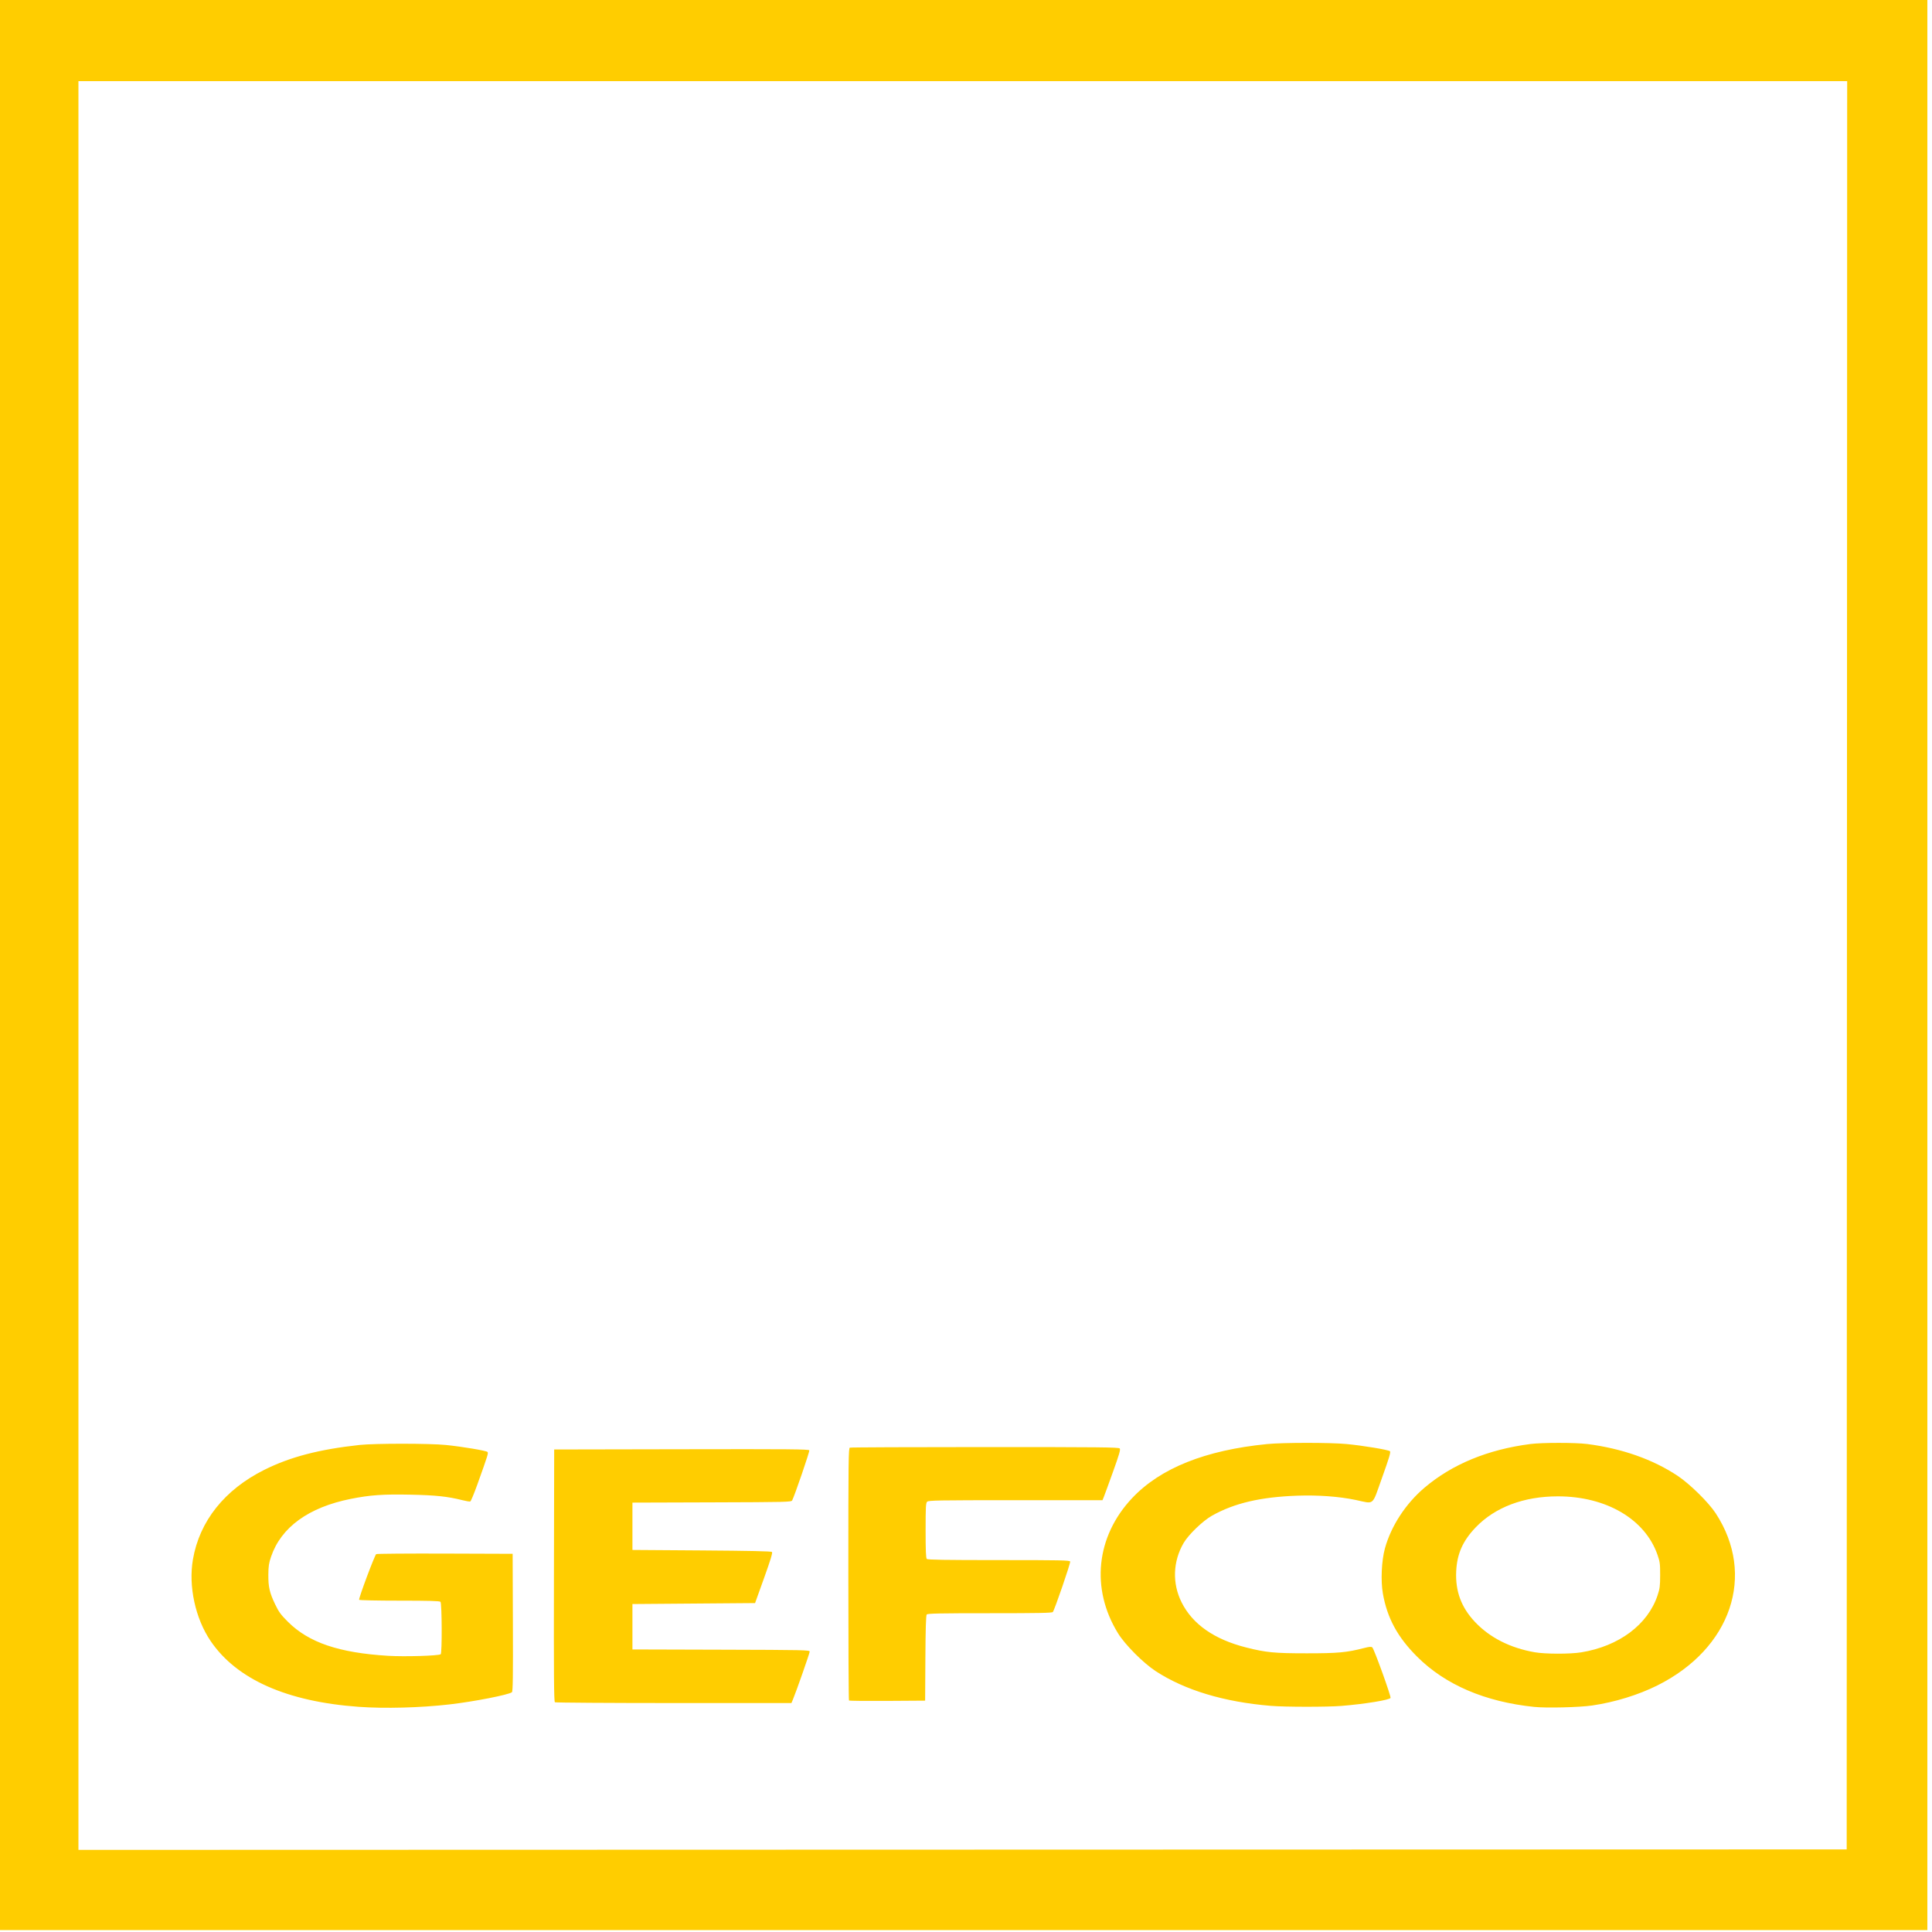
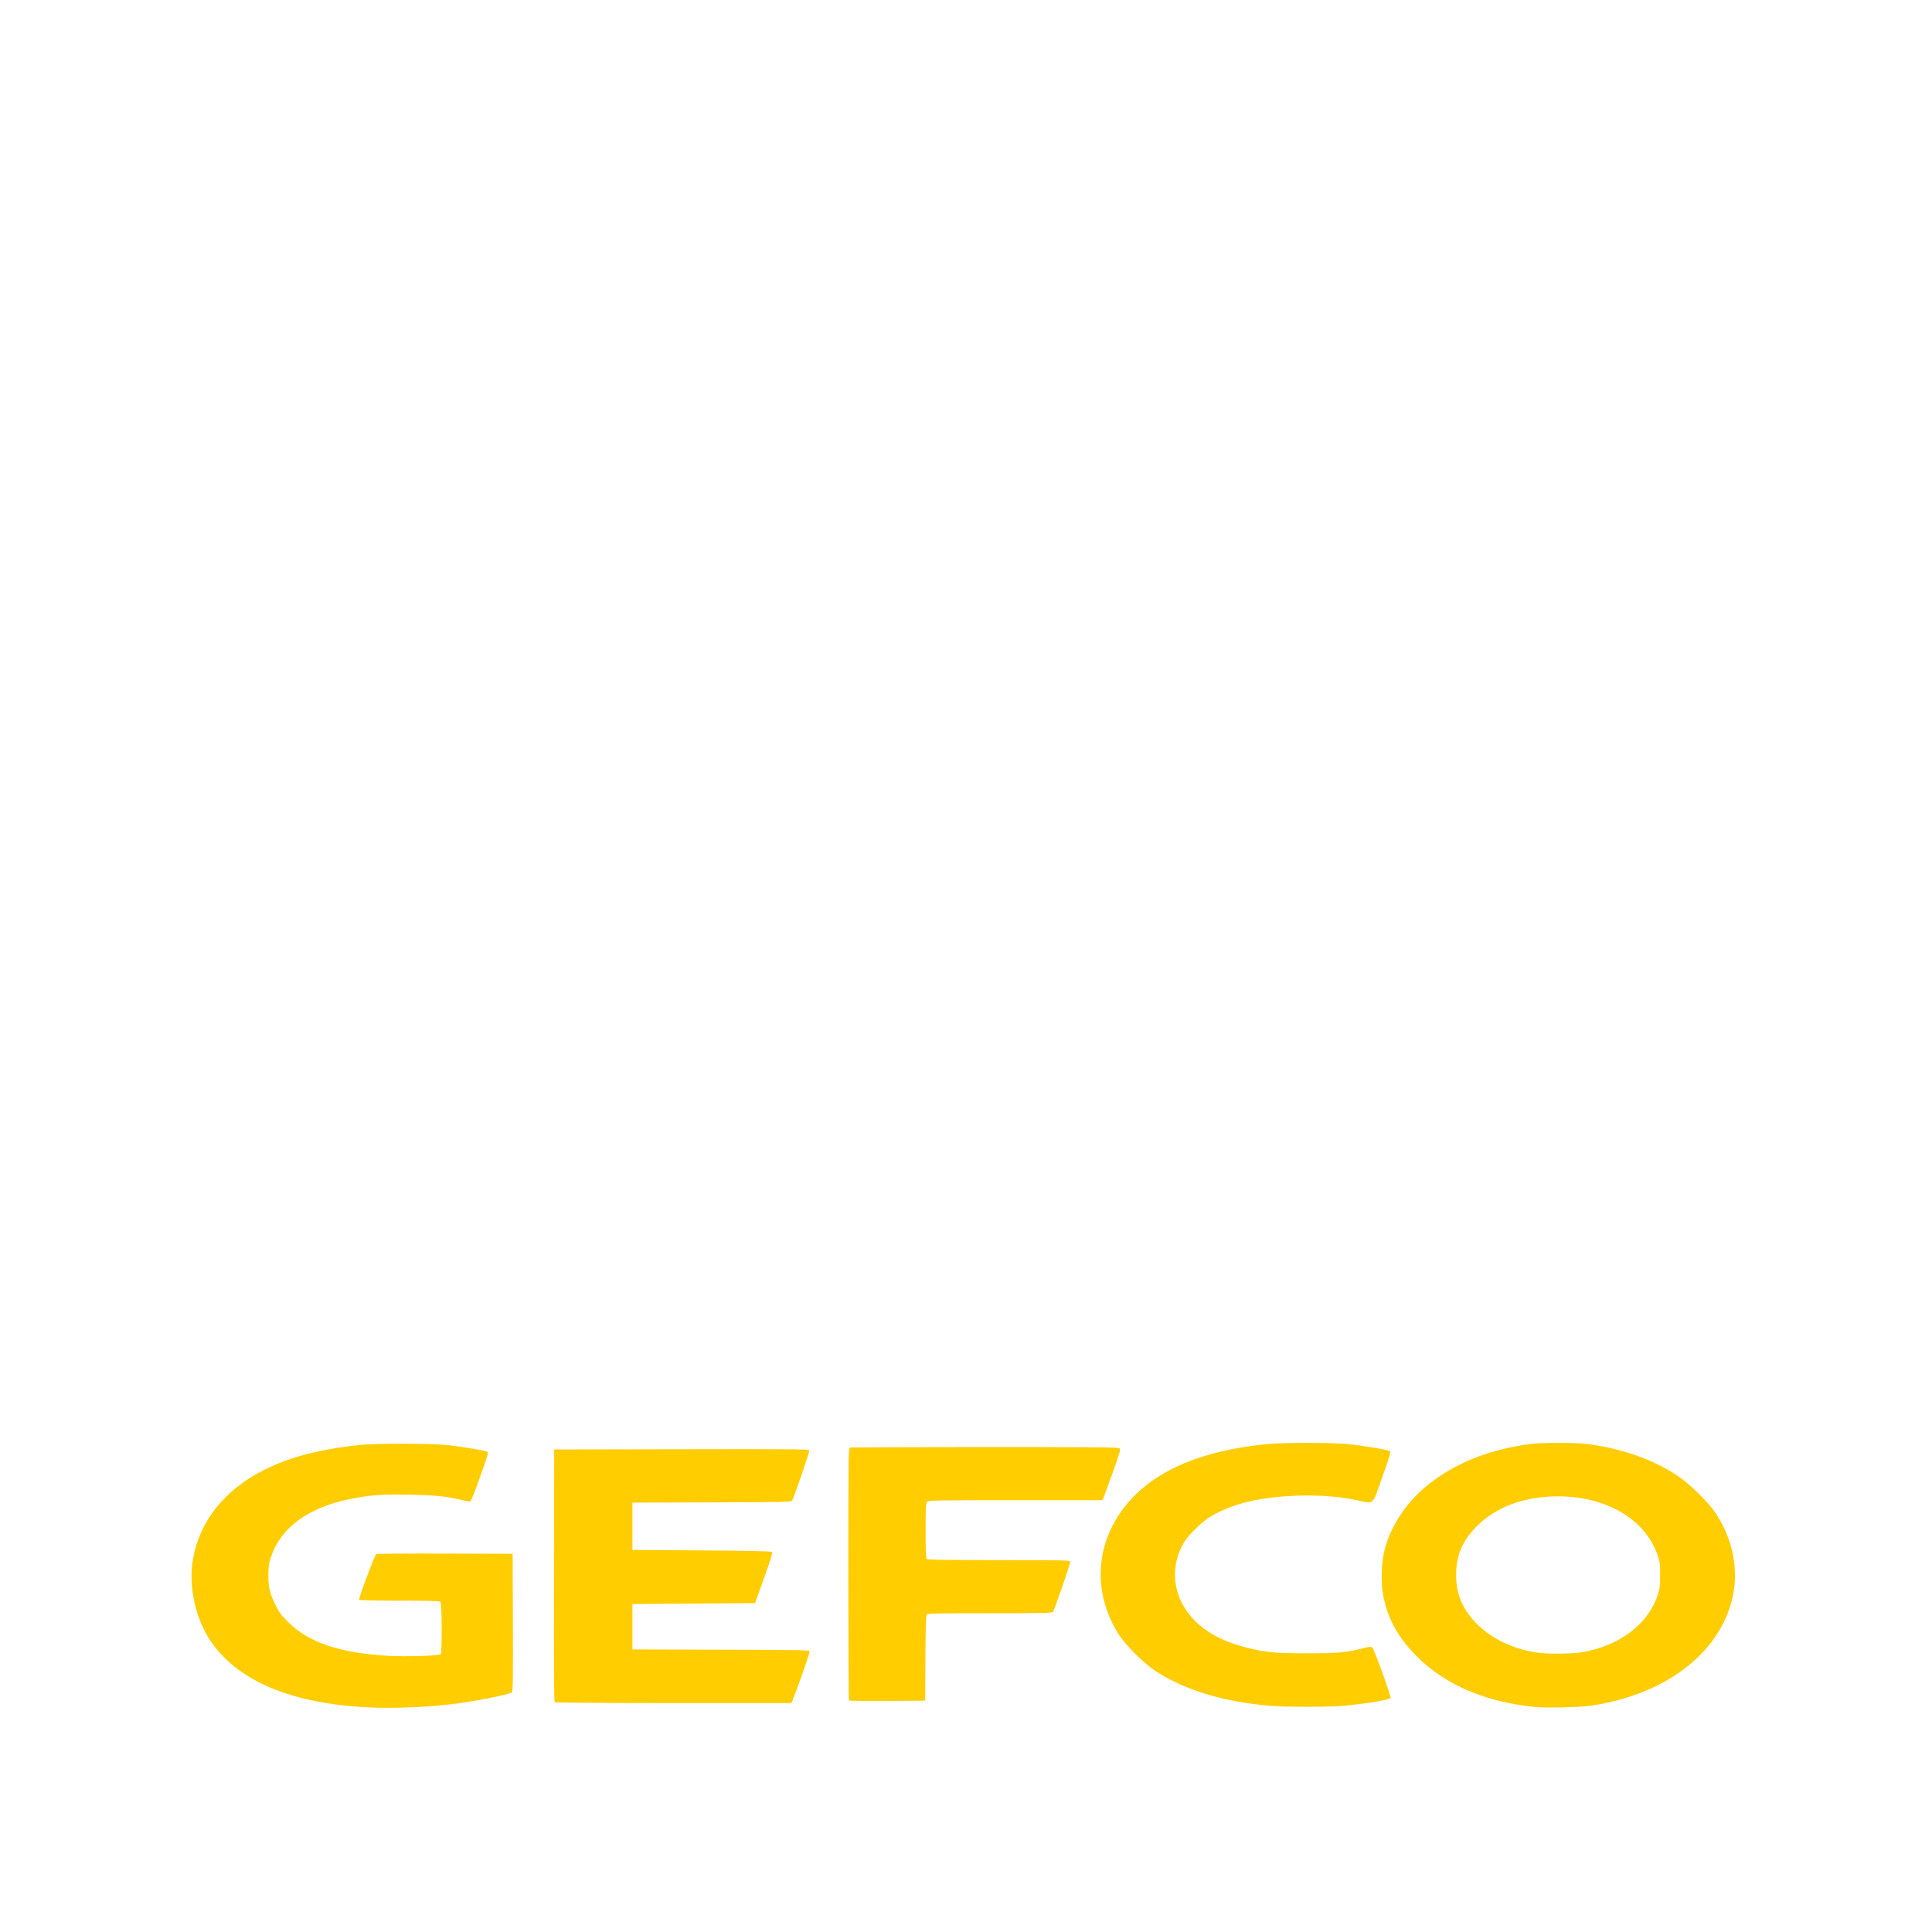
<svg xmlns="http://www.w3.org/2000/svg" width="100%" height="100%" viewBox="0 0 300 300" version="1.1" xml:space="preserve" style="fill-rule:evenodd;clip-rule:evenodd;stroke-linejoin:round;stroke-miterlimit:2;">
  <g id="Gefco" transform="matrix(0.15,0,0,0.15,-421.755,0)">
-     <path id="path14-1" d="M2808.89,1998L2808.89,0L4806.89,0L4806.89,1998L2808.89,1998ZM4723.64,999.25L4723.89,84L2892.89,84L2892.89,1915L3808.14,1914.75L4723.39,1914.5L4723.64,999.25Z" style="fill:rgb(255,205,0);fill-rule:nonzero;" />
    <path id="path39" d="M3183.08,1766.9C3108.69,1761.55 3056.67,1738.44 3029.75,1698.8C3013.91,1675.47 3006.66,1642.08 3011.41,1614.38C3018.24,1574.64 3044.15,1542.12 3085.39,1521.53C3112.07,1508.21 3142.14,1500.36 3183.89,1495.82C3199.52,1494.12 3256.61,1494.13 3273.39,1495.85C3290.21,1497.56 3315,1501.72 3316.33,1503.04C3317.44,1504.15 3316.83,1506.12 3305.87,1536.68C3302.48,1546.12 3299.18,1554.06 3298.53,1554.31C3297.88,1554.56 3294.08,1553.93 3290.09,1552.92C3275.24,1549.15 3262.71,1547.82 3236.75,1547.28C3208.33,1546.69 3194.86,1547.63 3174.89,1551.62C3131.19,1560.32 3102.68,1581 3092.3,1611.5C3090.05,1618.1 3089.56,1621.34 3089.49,1630C3089.39,1642.78 3090.74,1648.71 3096.53,1660.81C3100.28,1668.64 3102.36,1671.49 3109.69,1678.81C3131.28,1700.38 3162.49,1710.99 3213.52,1714.09C3230.57,1715.12 3265.31,1714.1 3267.92,1712.48C3269.42,1711.55 3269.2,1659.71 3267.69,1658.2C3266.79,1657.31 3255.99,1657 3225.25,1657C3202.51,1657 3183.76,1656.6 3183.46,1656.12C3182.72,1654.92 3199.58,1609.82 3201.14,1608.82C3201.83,1608.38 3233.89,1608.13 3272.39,1608.26L3342.39,1608.5L3342.64,1679.62C3342.85,1735.76 3342.63,1750.96 3341.64,1751.77C3338.36,1754.45 3302.03,1761.55 3276.89,1764.42C3246.58,1767.88 3210.08,1768.84 3183.08,1766.9L3183.08,1766.9ZM4399.89,1766.98C4349.01,1761.72 4307.92,1744.11 4278.78,1715.07C4258.44,1694.8 4247.67,1674.93 4243.23,1649.52C4240.93,1636.32 4241.87,1615.66 4245.34,1603C4251.69,1579.83 4266.82,1556.6 4286.35,1540.04C4314.99,1515.77 4351.92,1500.53 4395.89,1494.85C4408.13,1493.27 4442.65,1493.27 4454.89,1494.85C4490.81,1499.49 4522.81,1510.76 4548.39,1527.77C4560.99,1536.15 4580.4,1555.25 4587.76,1566.5C4629.64,1630.51 4603.88,1706.57 4527.39,1744.76C4507.57,1754.65 4483.26,1762.12 4459.78,1765.54C4446.58,1767.46 4412.49,1768.28 4399.89,1766.98ZM4448.56,1710.5C4487.61,1704.17 4517.5,1681.85 4527.6,1651.5C4529.93,1644.5 4530.26,1641.87 4530.28,1630.5C4530.3,1618.83 4530.02,1616.68 4527.52,1609.51C4514.67,1572.6 4474.46,1549.01 4424.39,1549.01C4389.14,1549.01 4359.33,1560.27 4339.33,1581.13C4325.98,1595.06 4320,1608.53 4319.15,1626.6C4318.17,1647.17 4324.37,1663.91 4338.54,1678.97C4353.81,1695.2 4374.91,1705.93 4400.39,1710.41C4411.24,1712.32 4437.05,1712.37 4448.56,1710.5ZM4127.39,1765.9C4078.83,1761.92 4038.07,1749.62 4007.89,1729.83C3995.04,1721.4 3976.34,1702.59 3969.05,1690.75C3940.64,1644.66 3946.31,1590.46 3983.69,1550.83C4012.91,1519.83 4059.41,1501.21 4123.39,1494.89C4139.84,1493.26 4188.3,1493.23 4205.39,1494.83C4222.56,1496.44 4249.08,1500.84 4250.6,1502.32C4251.54,1503.24 4249.74,1509.26 4242.48,1529.5C4231.64,1559.77 4235.03,1556.91 4214.89,1552.71C4197.86,1549.15 4176.28,1547.58 4154.89,1548.32C4116.69,1549.65 4089.4,1556.04 4066.31,1569.04C4056.89,1574.34 4042.11,1588.56 4037.07,1597.16C4025.84,1616.32 4025.04,1639.11 4034.91,1658.79C4046.26,1681.43 4068.66,1697.08 4101.69,1705.45C4122.23,1710.66 4130.97,1711.5 4164.39,1711.5C4196.81,1711.5 4205.81,1710.67 4223.6,1706.08C4229.09,1704.66 4231.16,1704.49 4232.29,1705.36C4234.07,1706.72 4251.85,1755.95 4251.18,1757.67C4250.38,1759.77 4224.74,1763.96 4200.58,1765.94C4185.97,1767.15 4142.29,1767.12 4127.39,1765.9L4127.39,1765.9ZM3386.13,1762.17C3385.14,1761.54 3384.93,1734.63 3385.13,1630.94L3385.39,1500.5L3517.17,1500.25C3629.92,1500.03 3649.03,1500.2 3649.49,1501.4C3649.96,1502.62 3634.28,1548.42 3631.74,1553.24C3630.88,1554.88 3625.64,1555.01 3548.61,1555.24L3466.39,1555.5L3466.39,1604.5L3538.09,1605C3587.72,1605.35 3610.12,1605.83 3610.87,1606.59C3611.66,1607.37 3609.35,1614.94 3602.65,1633.59L3593.35,1659.5L3466.39,1660.5L3466.39,1707.5L3558.14,1707.76C3644.65,1708 3649.89,1708.11 3649.89,1709.76C3649.89,1711.37 3636.03,1750.94 3632.54,1759.3L3630.99,1763L3509.19,1762.99C3442.2,1762.98 3386.82,1762.61 3386.13,1762.17L3386.13,1762.17ZM3690.57,1760.35C3690.19,1759.97 3689.89,1701.07 3689.89,1629.44C3689.89,1511.61 3690.04,1499.16 3691.47,1498.61C3692.34,1498.27 3755.28,1498 3831.35,1498C3950.43,1498 3969.81,1498.2 3970.84,1499.44C3971.79,1500.59 3970.39,1505.45 3963.84,1523.69C3959.34,1536.24 3955.06,1547.96 3954.32,1549.75L3952.99,1553L3863.01,1553C3782.54,1553 3772.86,1553.17 3771.46,1554.57C3770.11,1555.93 3769.89,1560.04 3769.89,1584.37C3769.89,1604.99 3770.21,1612.92 3771.09,1613.8C3772,1614.71 3789.92,1615 3845.62,1615C3909.95,1615 3919.02,1615.18 3919.53,1616.5C3920.09,1617.96 3903.52,1666.22 3901.59,1668.75C3900.85,1669.73 3886.62,1670 3836.39,1670C3783.91,1670 3771.93,1670.25 3771.02,1671.34C3770.25,1672.27 3769.83,1686.2 3769.65,1716.59L3769.39,1760.5L3730.32,1760.76C3708.83,1760.9 3690.94,1760.72 3690.57,1760.35Z" style="fill:rgb(255,205,0);fill-rule:nonzero;" />
  </g>
</svg>